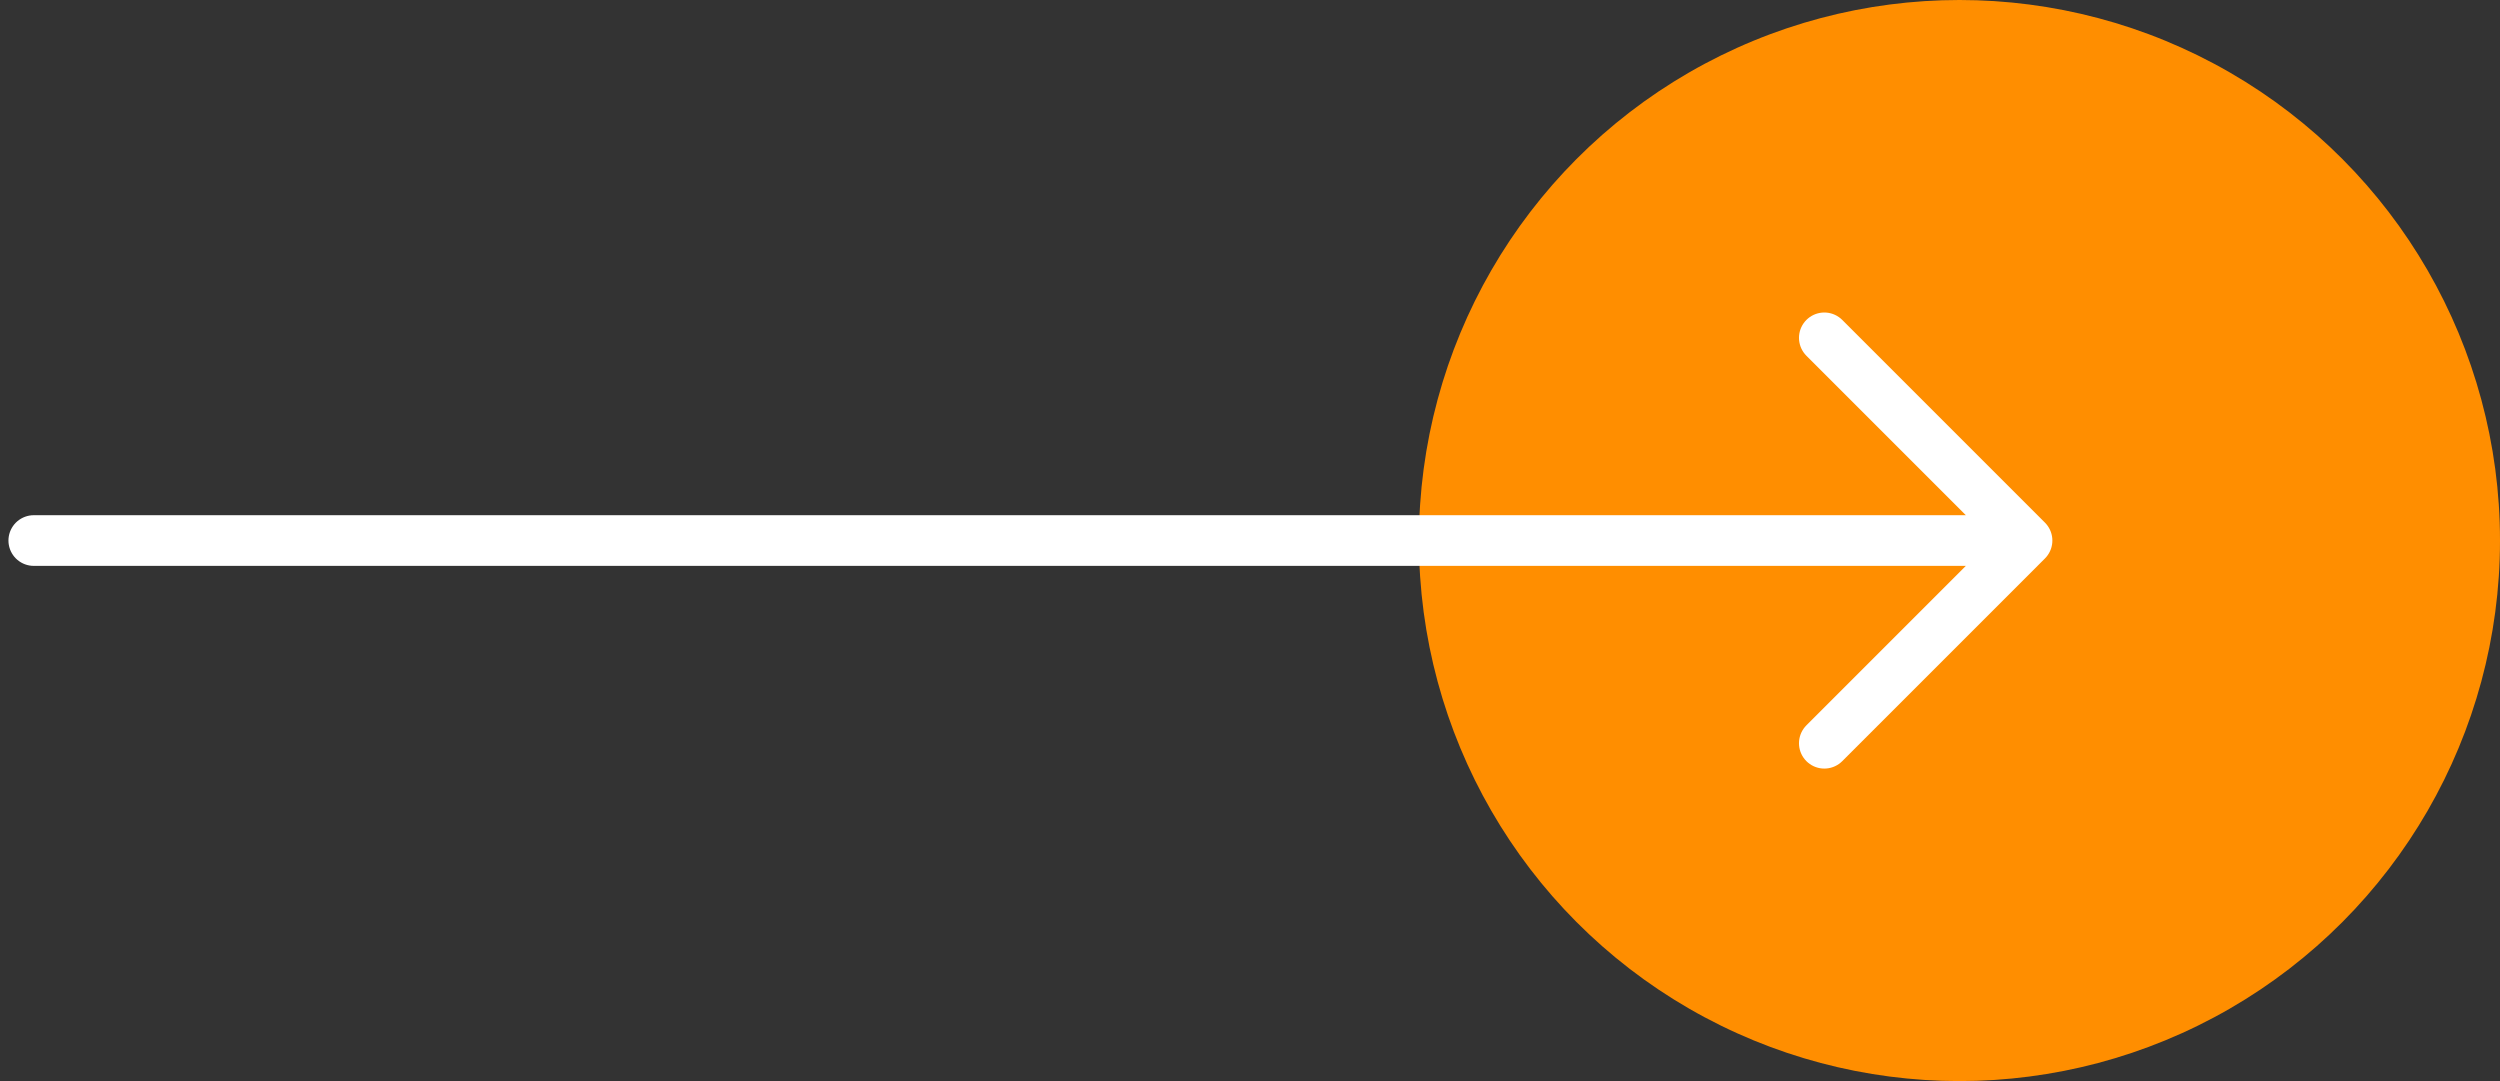
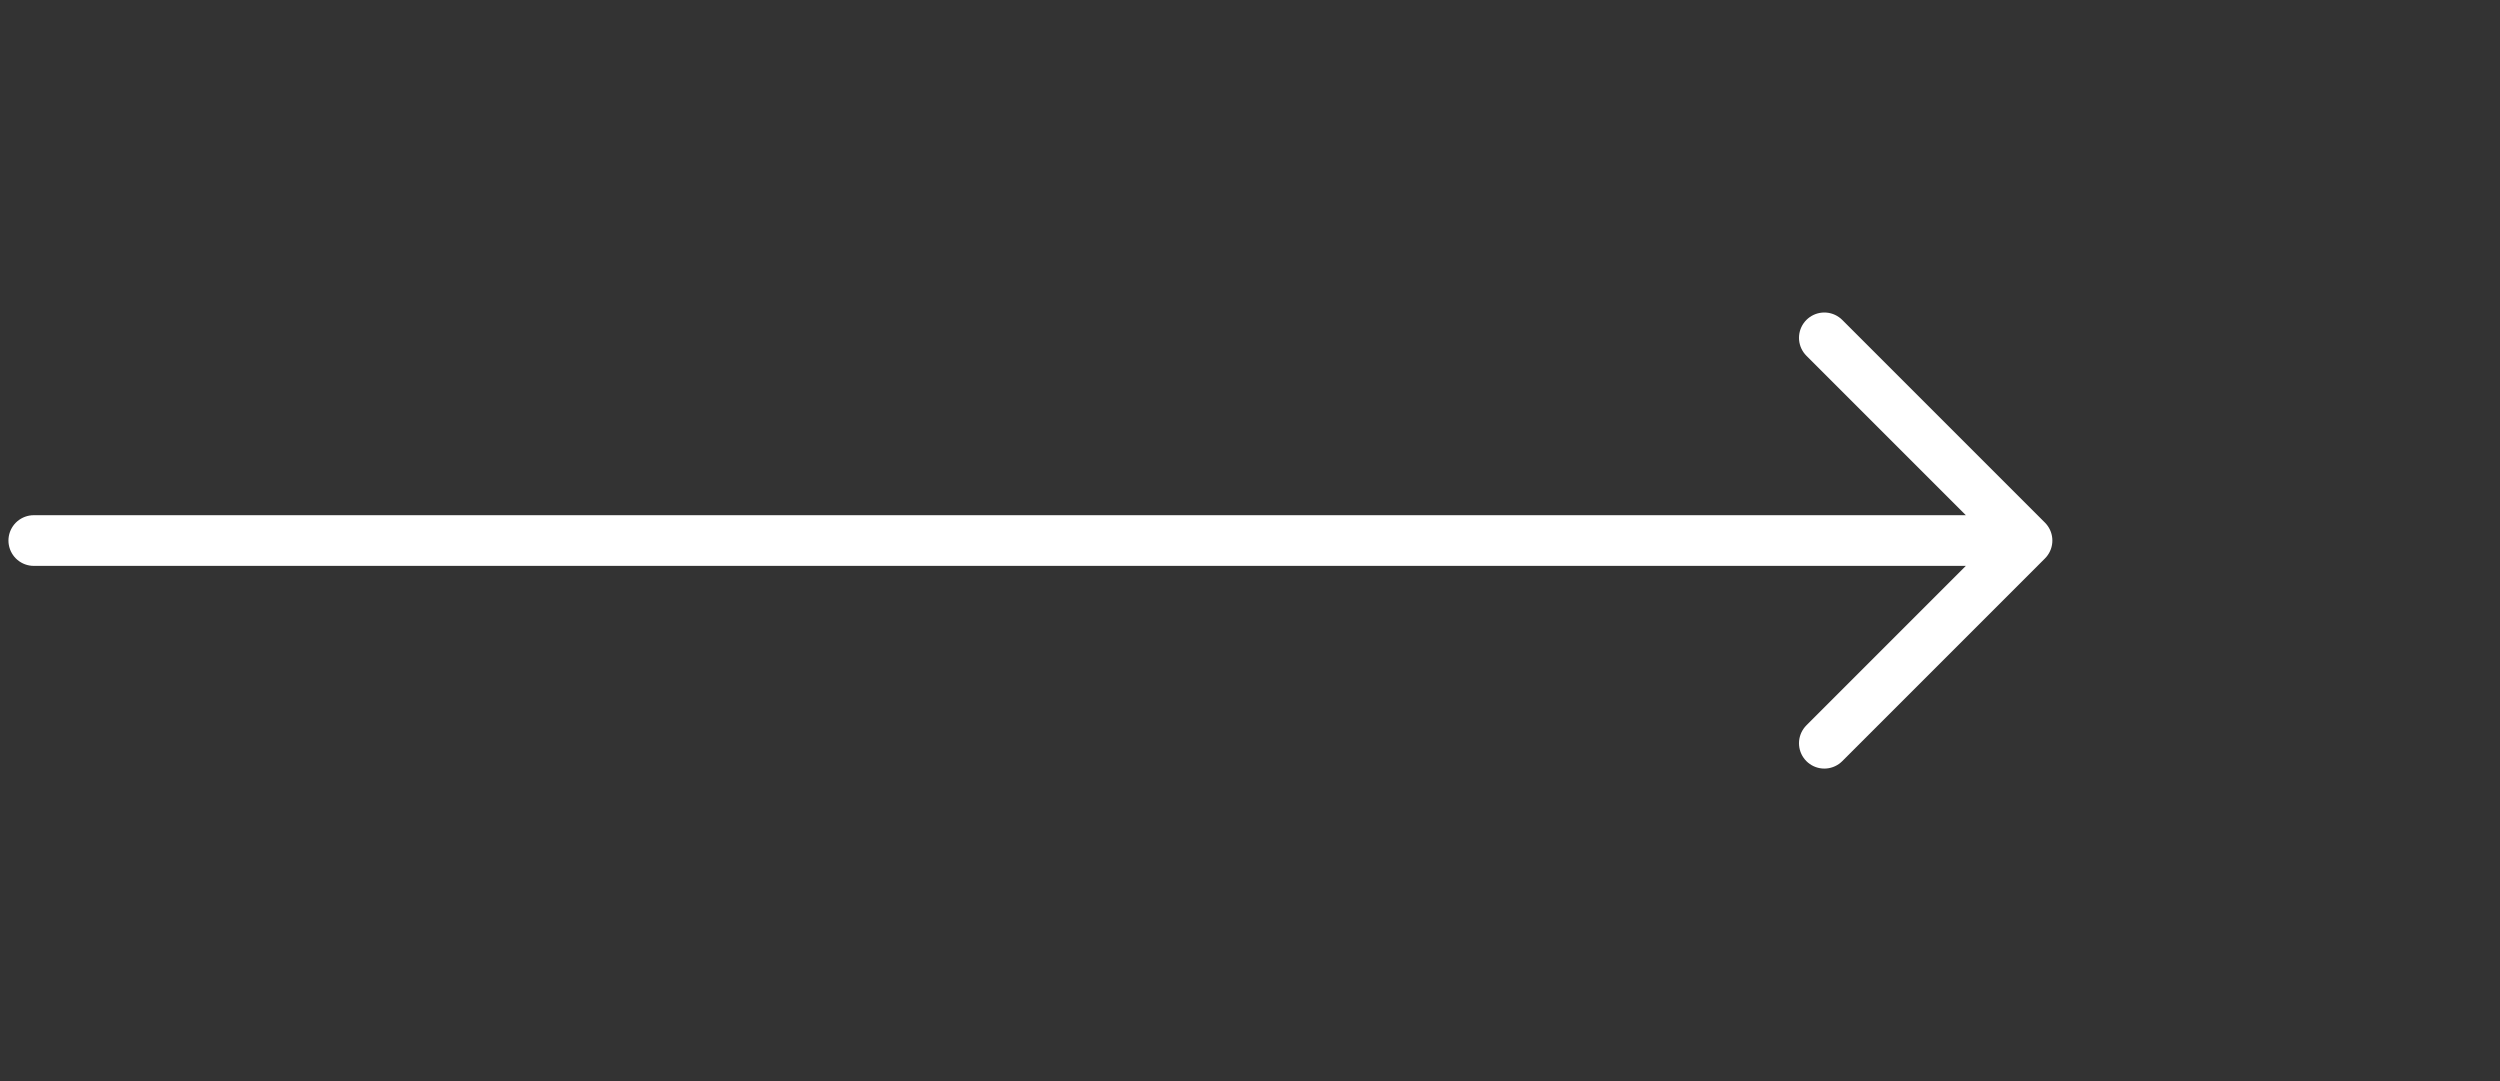
<svg xmlns="http://www.w3.org/2000/svg" width="74" height="32" viewBox="0 0 74 32" fill="none">
  <rect x="0" y="0" width="74" height="32" fill="#333333" stroke="none" />
-   <circle cx="58" cy="16" r="16" fill="#FF8E00" />
  <path d="M60 16H1M60 16L54 22M60 16L54 10" stroke="white" stroke-width="1.5" stroke-linecap="round" stroke-linejoin="round" />
</svg>